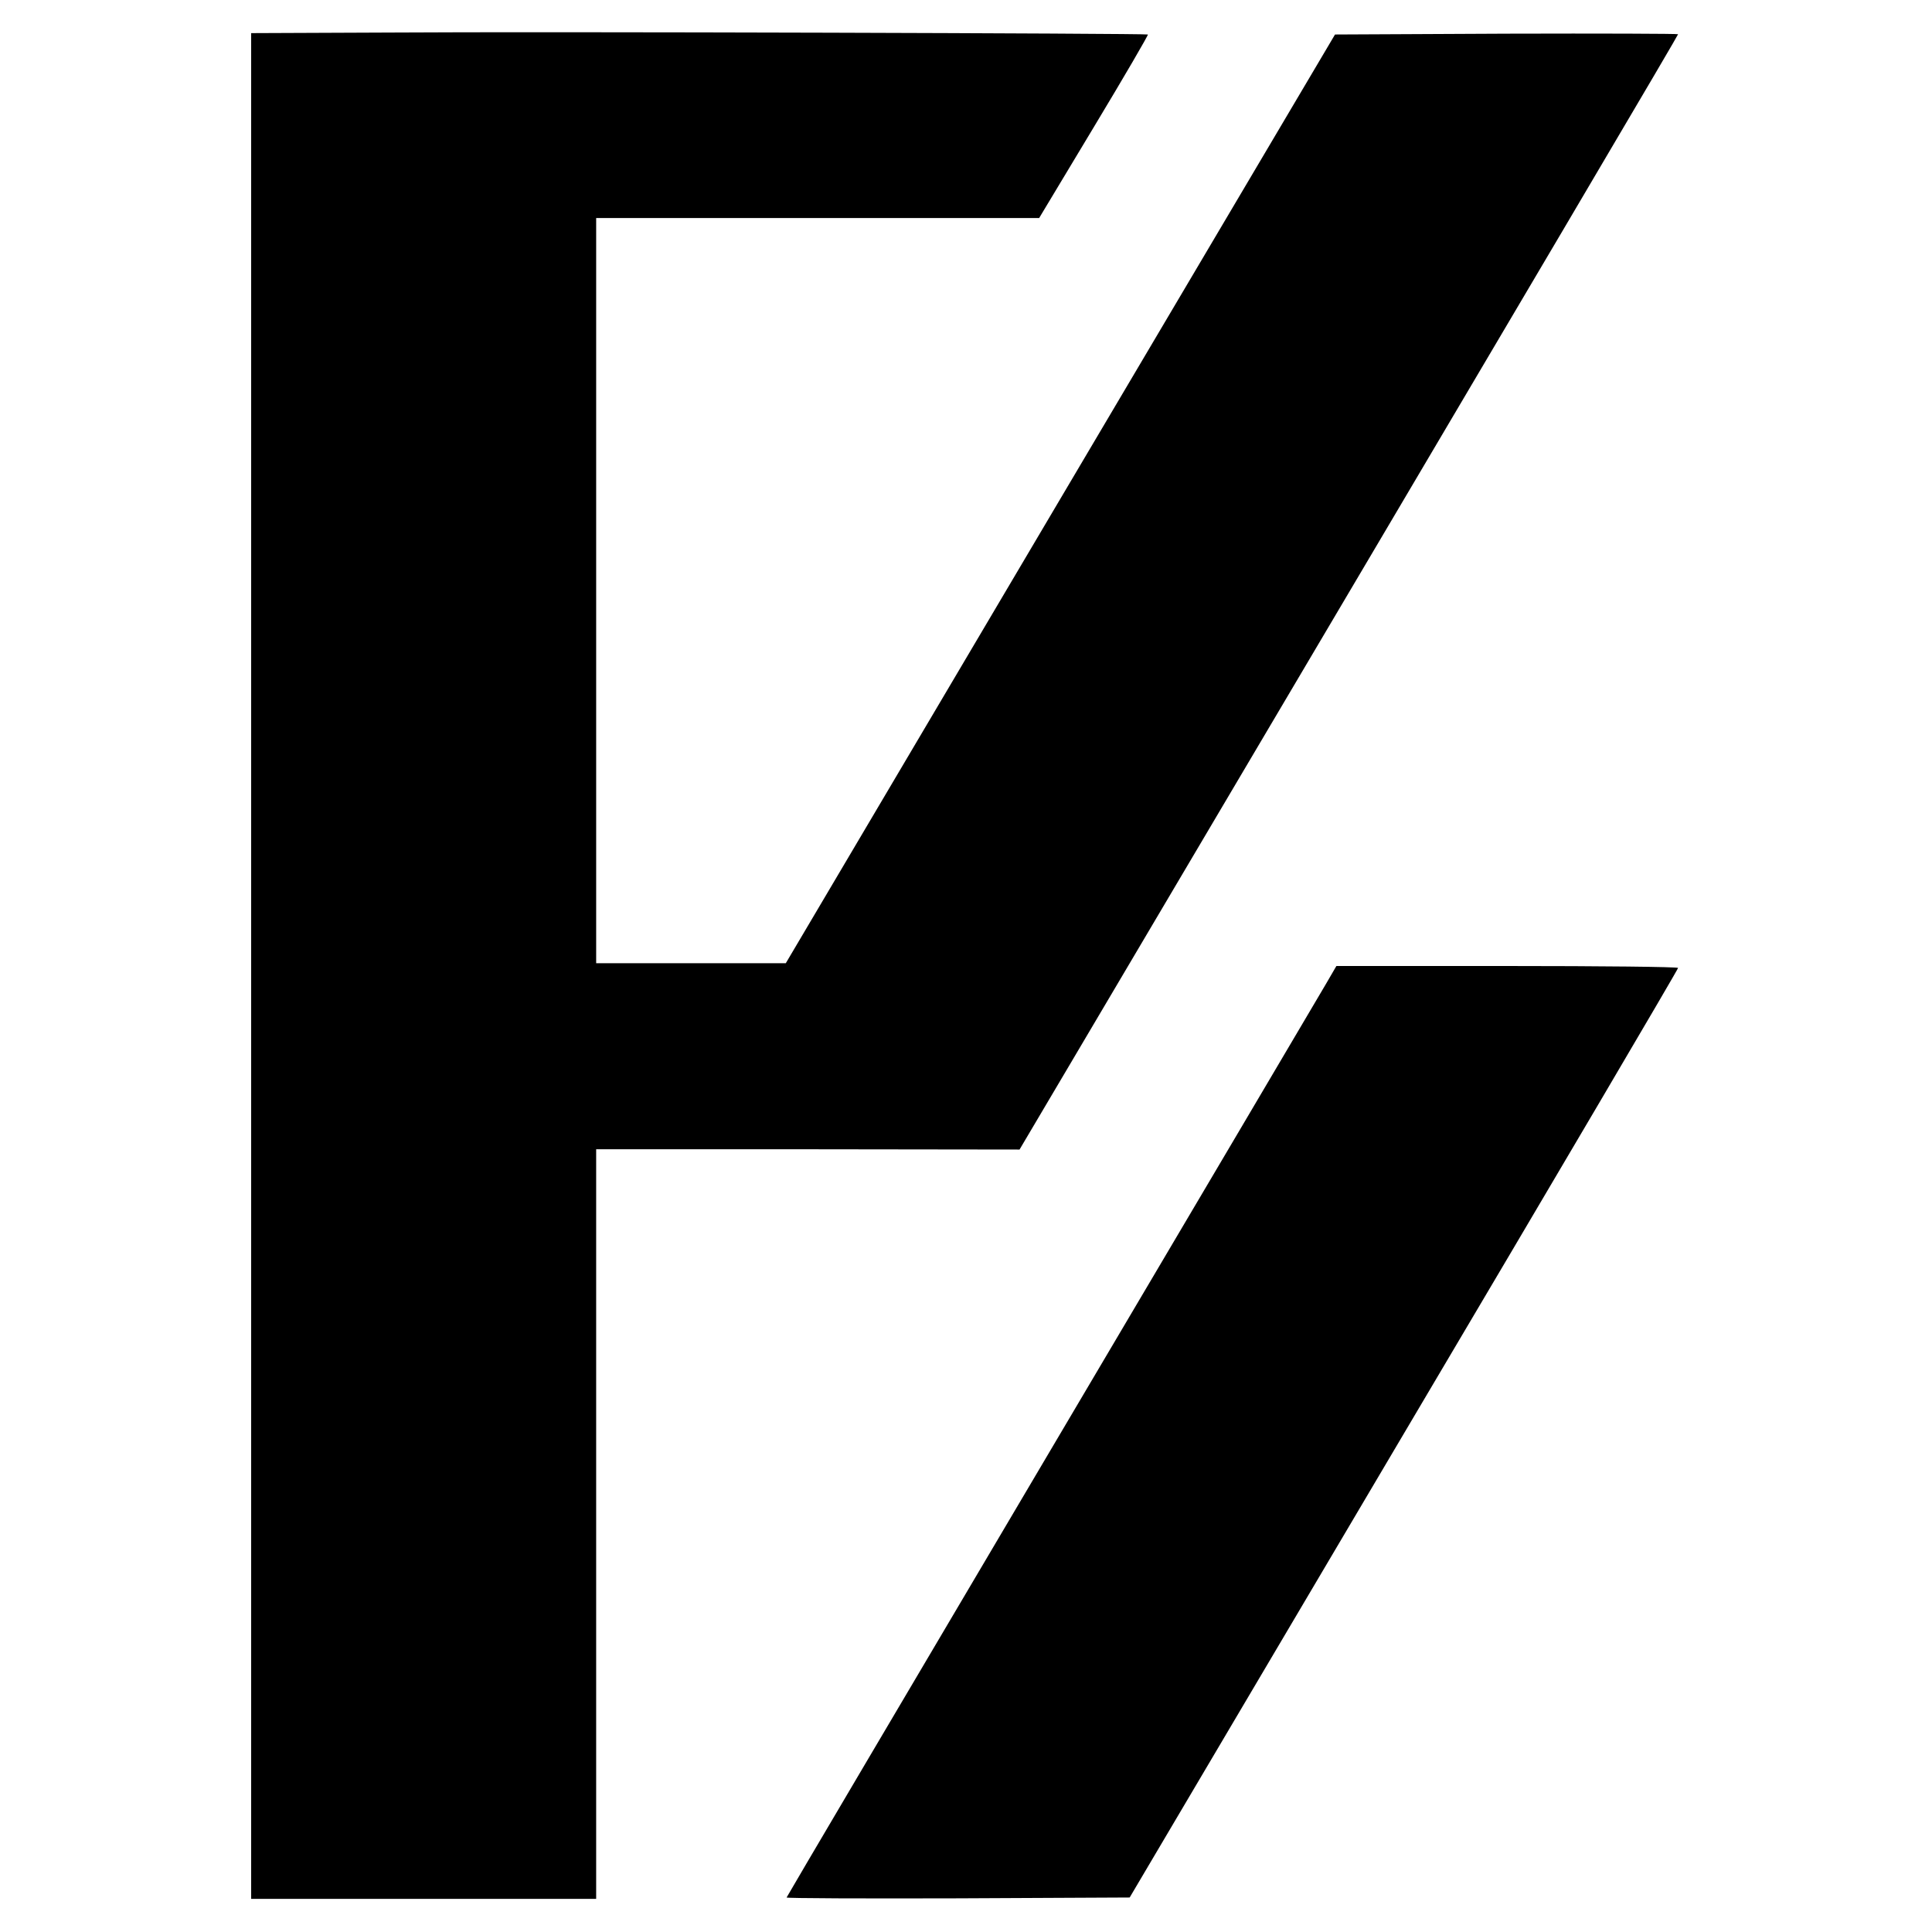
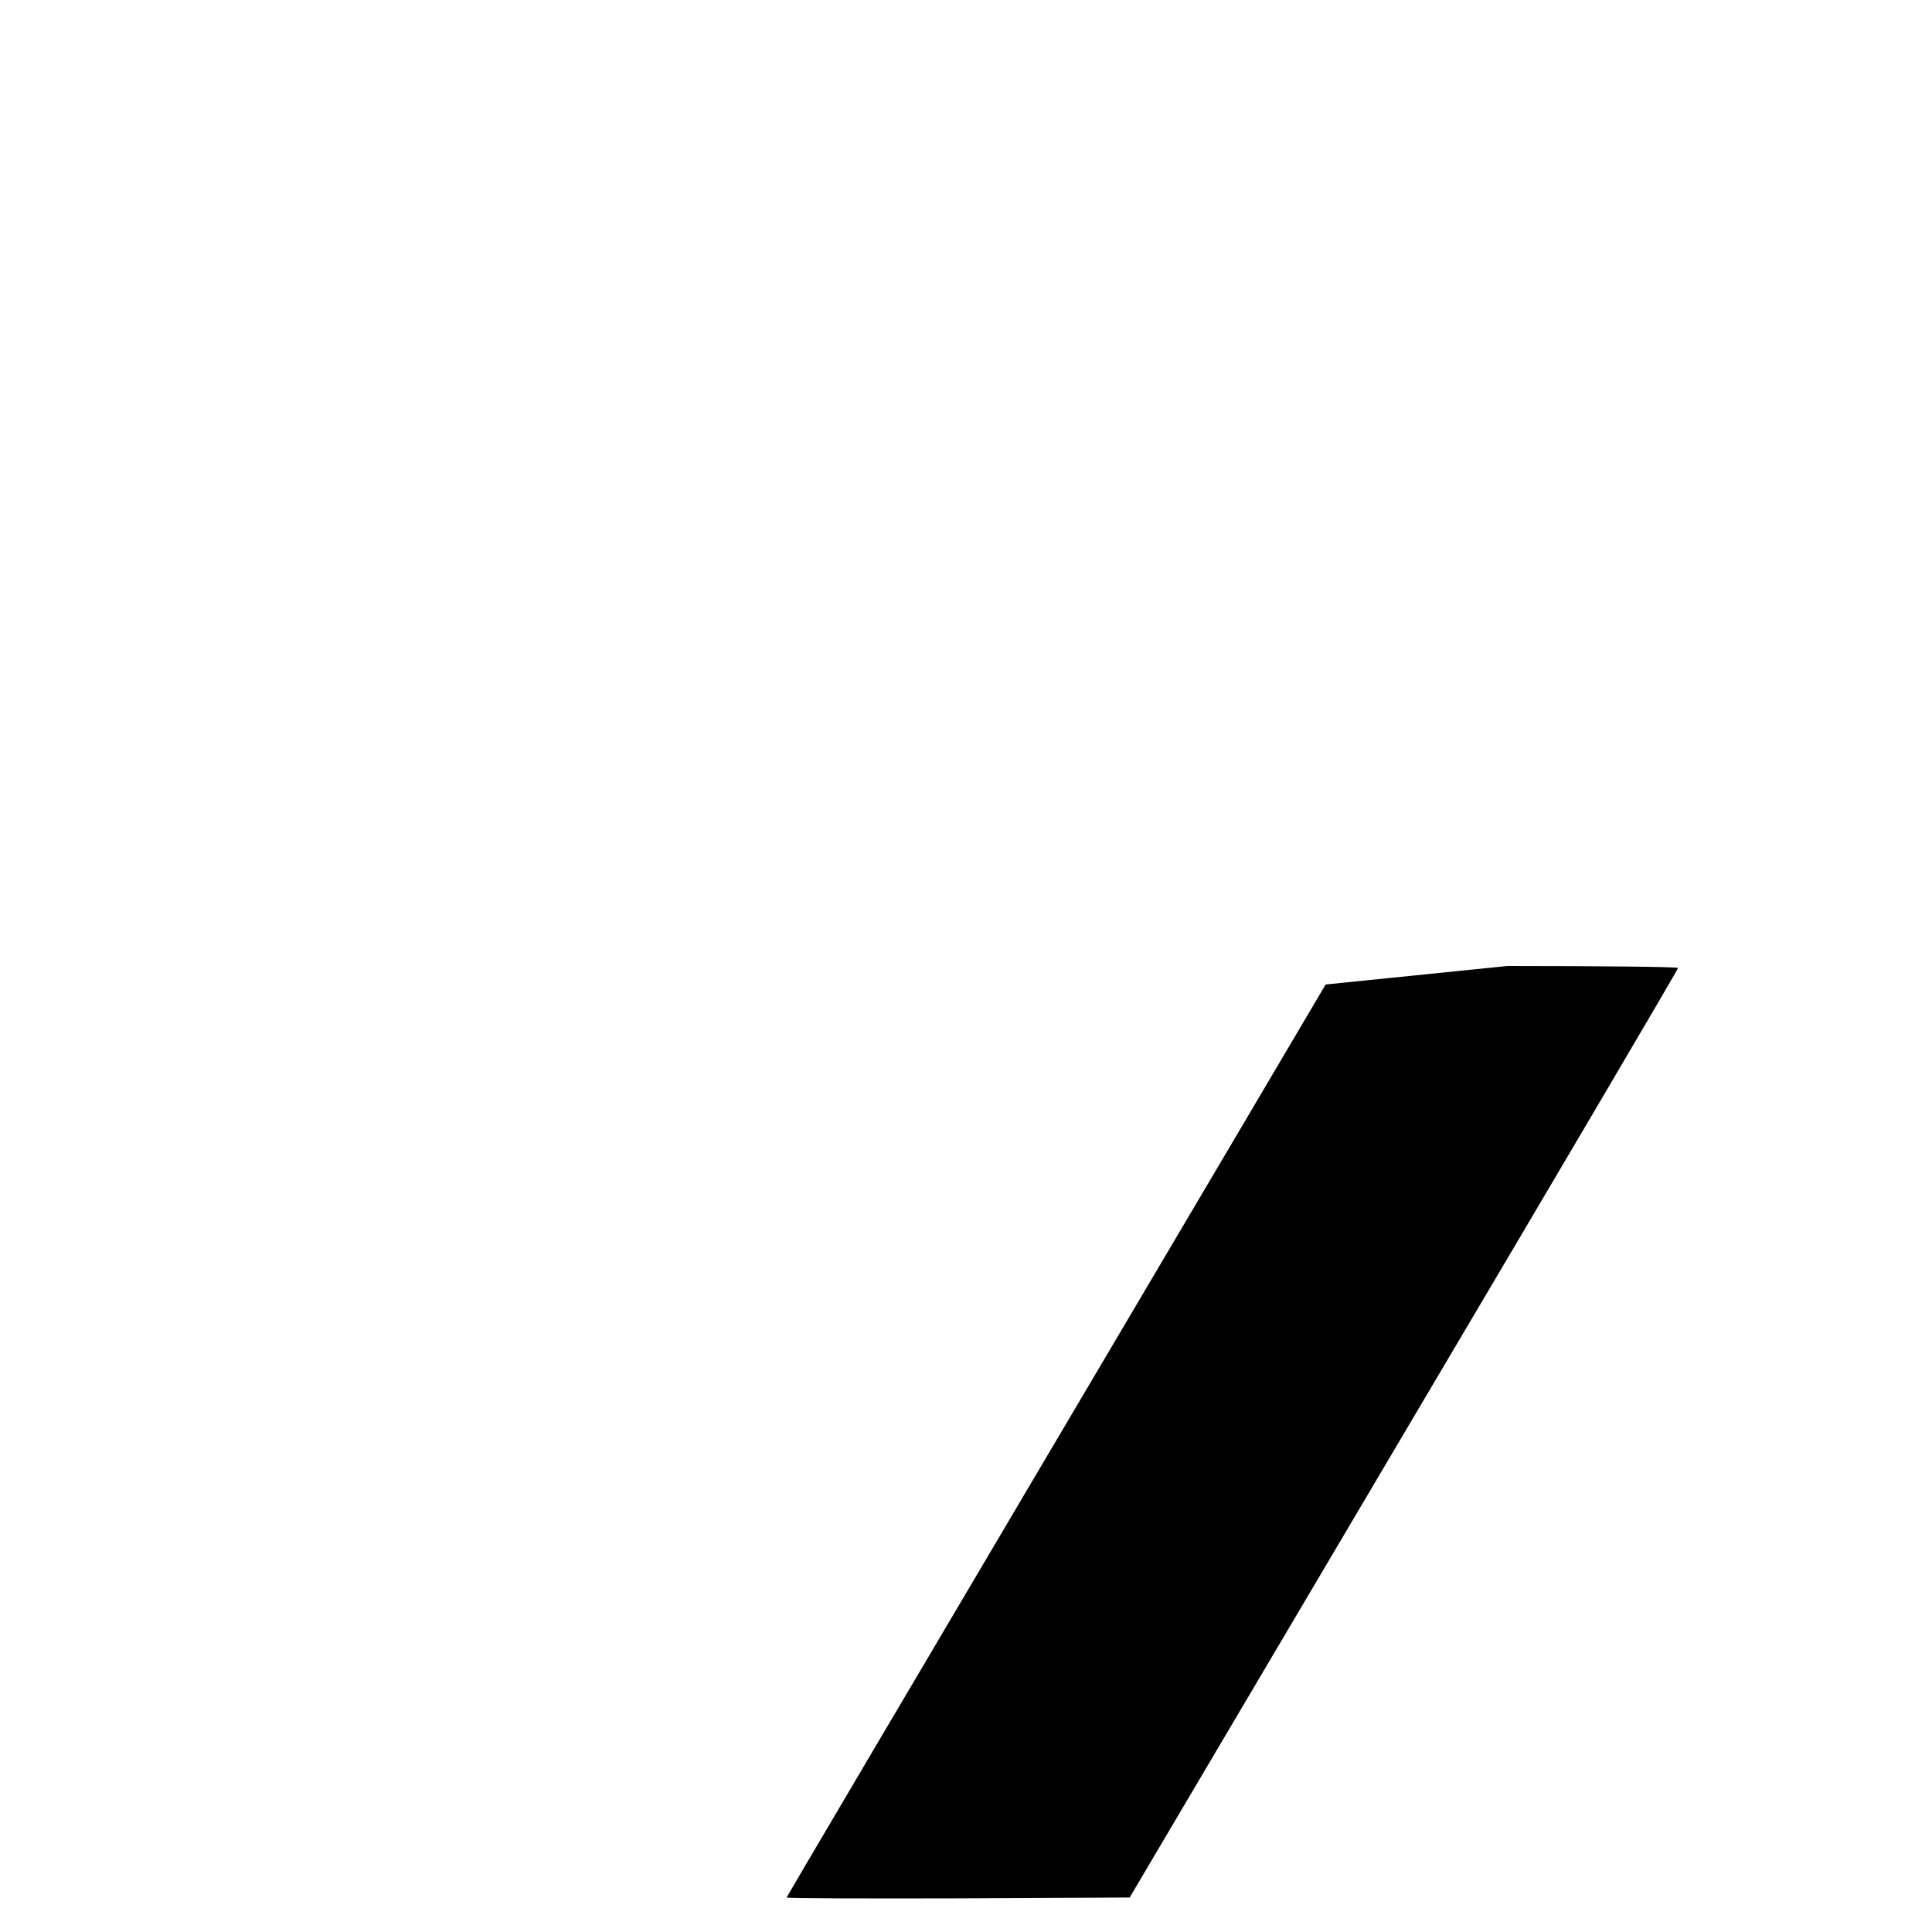
<svg xmlns="http://www.w3.org/2000/svg" version="1.0" width="700pt" height="700pt" viewBox="0 0 700 700" preserveAspectRatio="xMidYMid meet">
  <g transform="translate(0,700) scale(0.1,-0.1)" fill="#000000" stroke="none">
-     <path d="M1398 6882 l-488 -2 0 -3380 0 -3380 625 0 625 0 0 1358 0 1358 767 0 767 -1 207 350 c1796 3037 2179 3687 2179 3691 0 2 -280 3 -621 2 l-622 -3 -995 -1682 -995 -1683 -344 0 -343 0 0 1350 0 1350 803 0 802 0 199 331 c109 181 197 332 195 334 -5 4 -2167 11 -2761 7z" />
-     <path d="M4803 3433 c-22 -38 -470 -796 -996 -1686 -526 -890 -957 -1620 -957 -1622 0 -3 280 -4 621 -3 l622 3 993 1680 c547 924 994 1683 994 1688 0 4 -279 7 -619 7 l-619 0 -39 -67z" />
+     <path d="M4803 3433 c-22 -38 -470 -796 -996 -1686 -526 -890 -957 -1620 -957 -1622 0 -3 280 -4 621 -3 l622 3 993 1680 c547 924 994 1683 994 1688 0 4 -279 7 -619 7 z" />
  </g>
</svg>